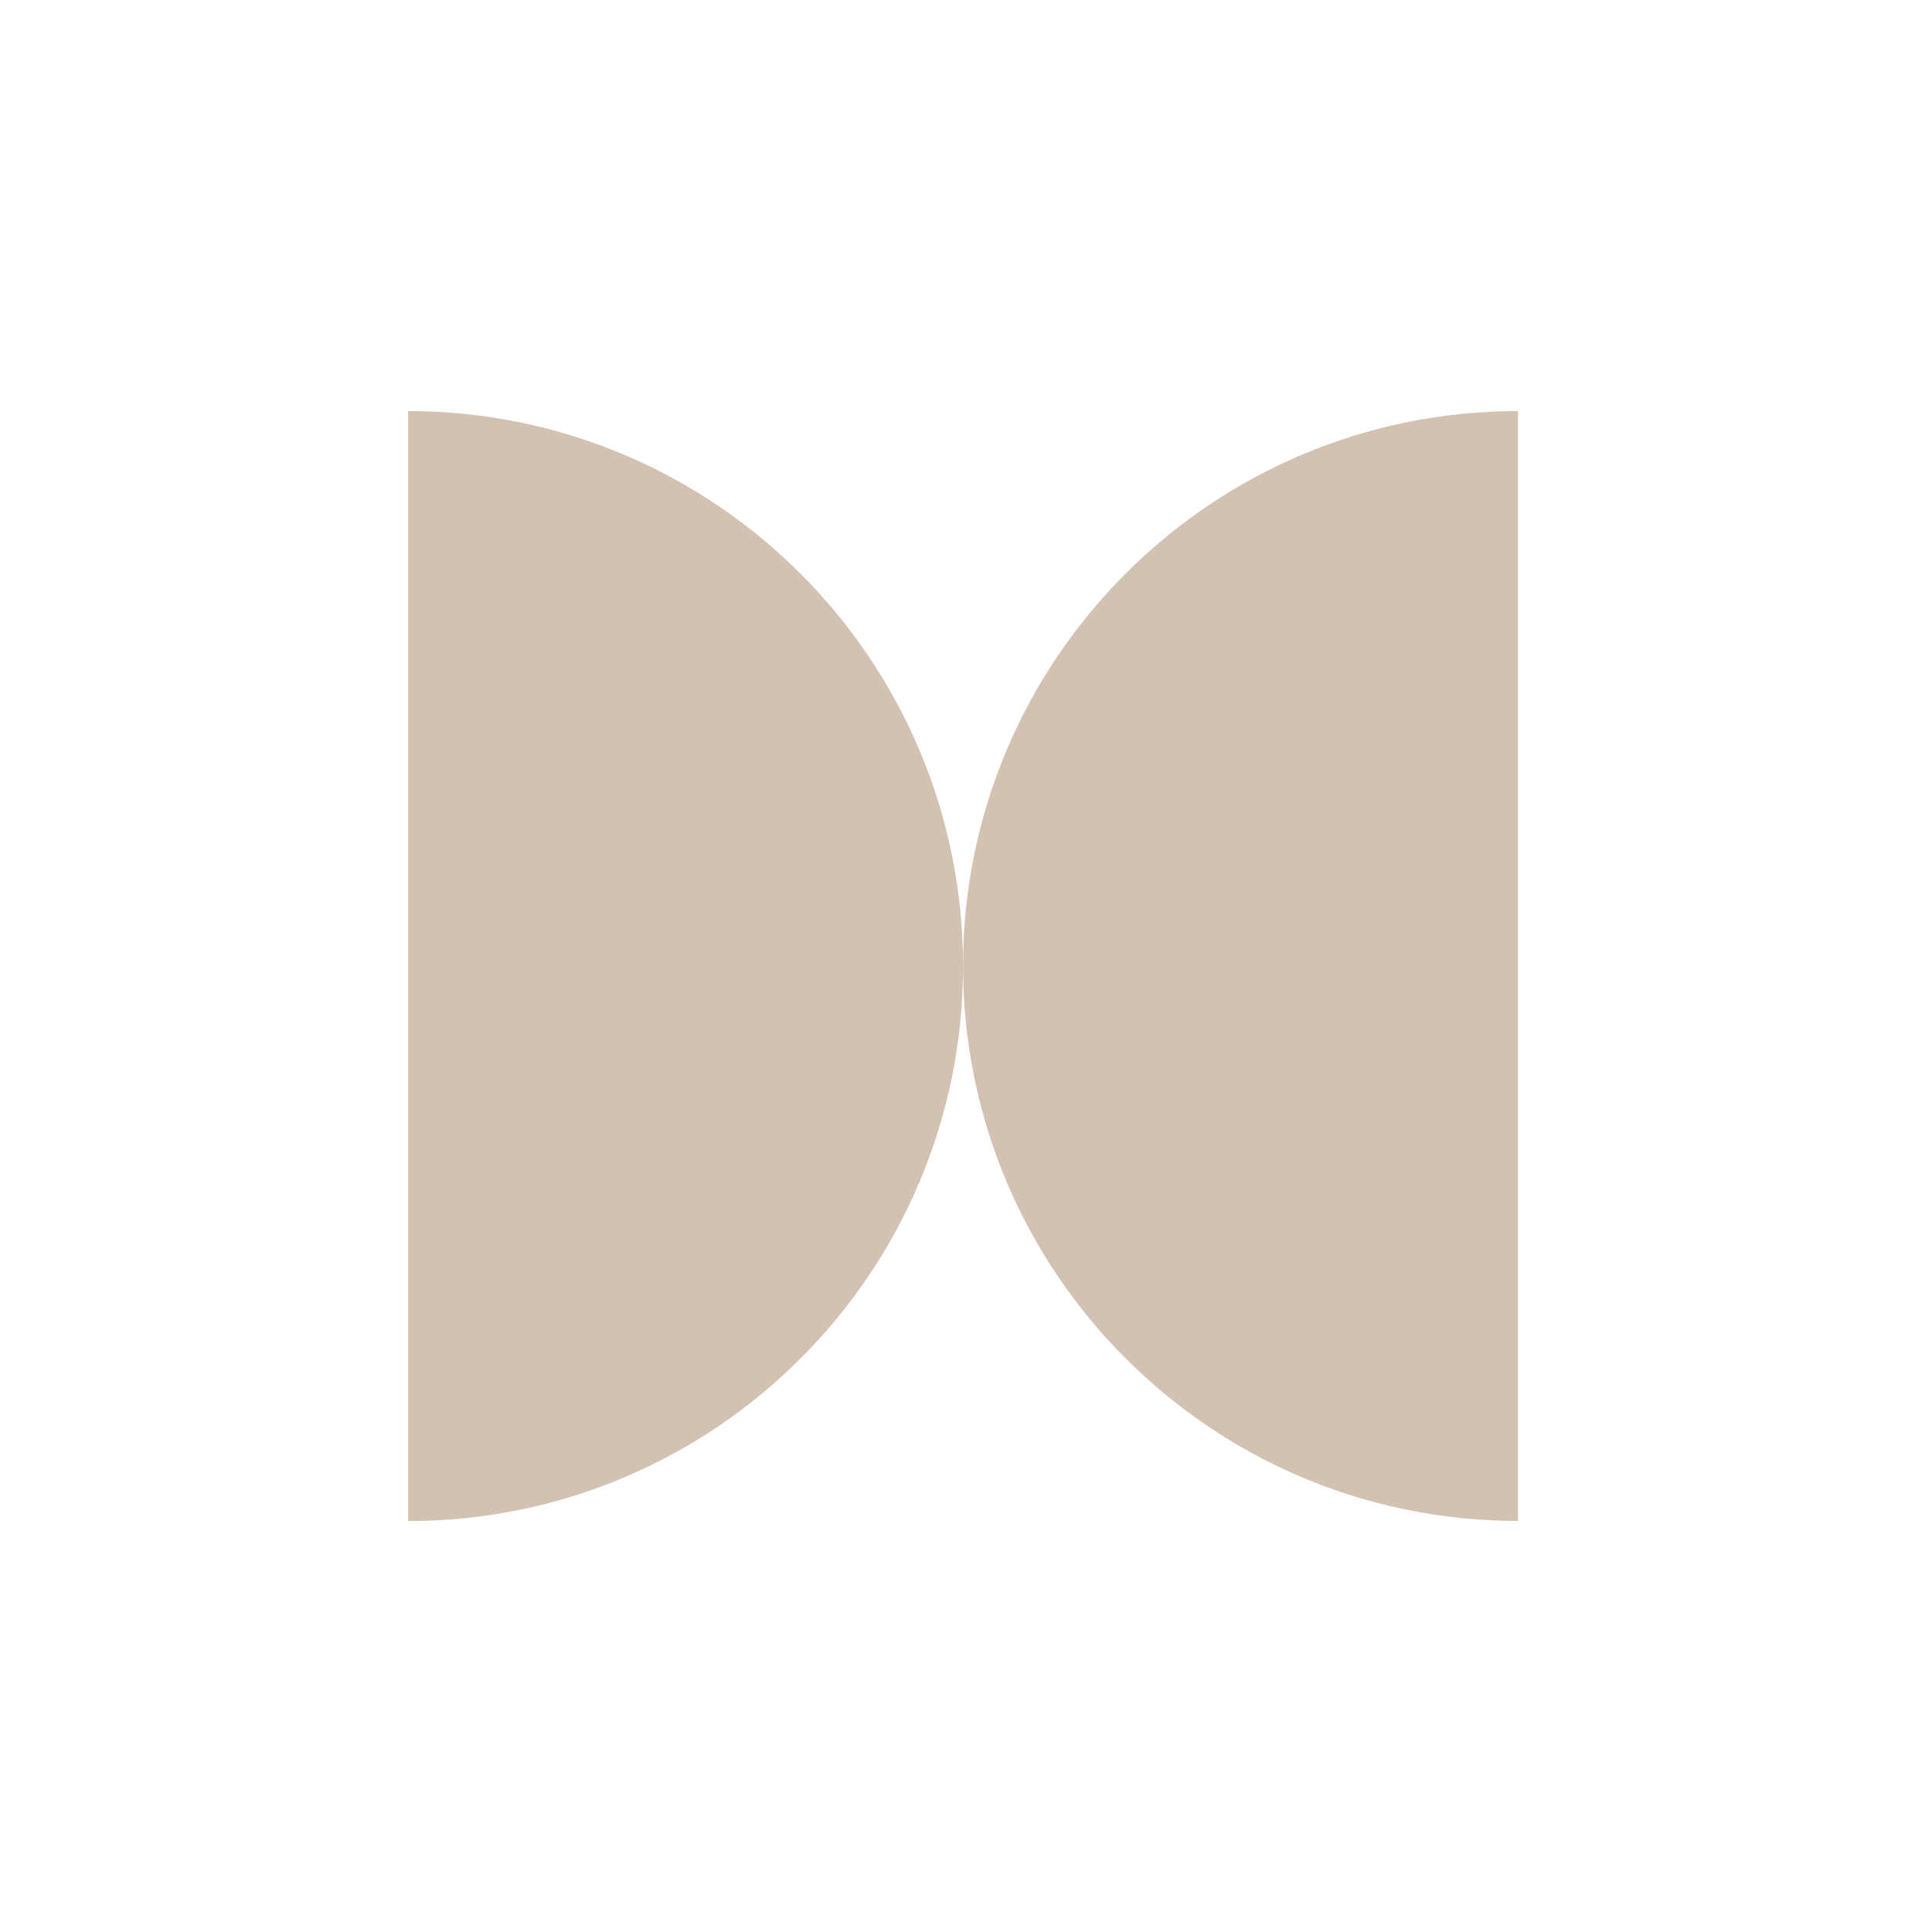
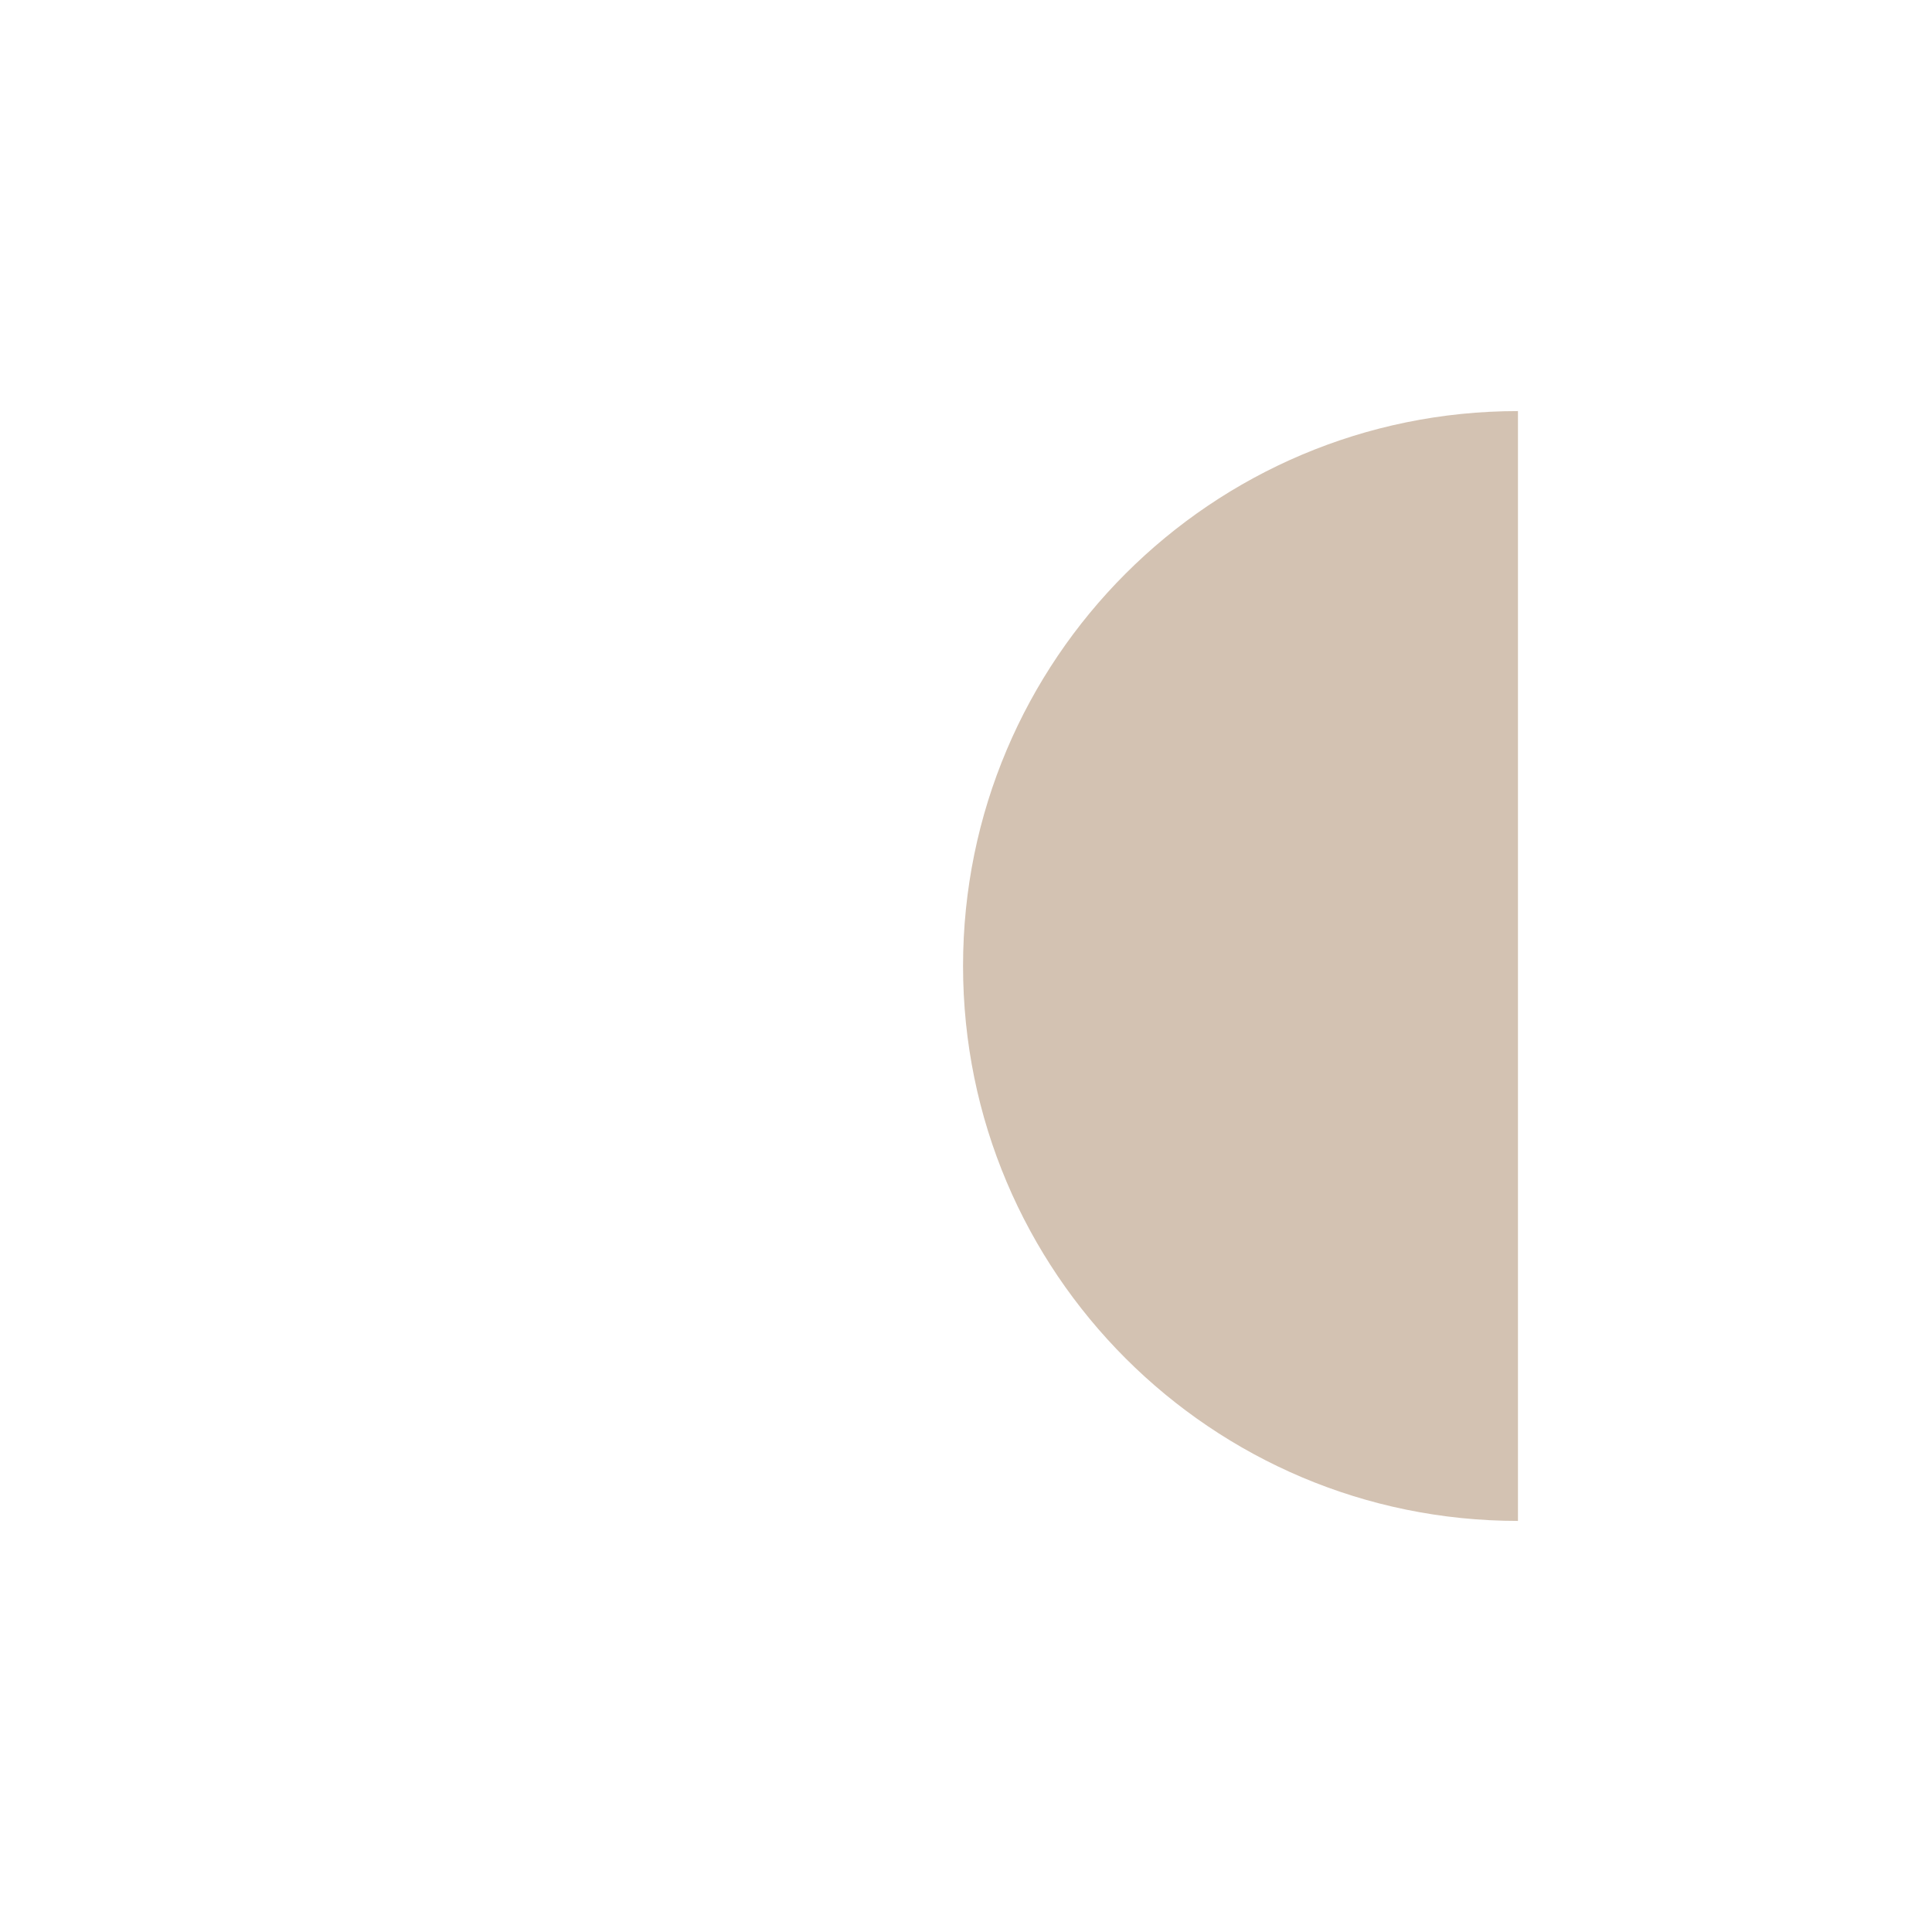
<svg xmlns="http://www.w3.org/2000/svg" version="1.0" id="Layer_1" x="0px" y="0px" viewBox="0 0 144 144" style="enable-background:new 0 0 144 144;" xml:space="preserve">
  <style type="text/css">
	.st0{fill:#D3C2B2;}
	.st1{fill:#6A6875;}
	.st2{fill:none;stroke:#FFFFFF;stroke-width:3;stroke-miterlimit:10;}
	.st3{opacity:0.5;fill:#808285;}
	.st4{fill:#F1F2F2;}
	.st5{fill:#D3C2B2;stroke:#D3C2B2;stroke-miterlimit:10;}
	.st6{fill:none;stroke:#D3C2B2;stroke-width:5;stroke-miterlimit:10;}
</style>
-   <path class="st0" d="M30.42,30.64v82.73c22.84,0,41.36-18.52,41.36-41.36S53.26,30.64,30.42,30.64z" />
  <path class="st0" d="M113.14,113.36V30.64C90.3,30.64,71.78,49.16,71.78,72S90.3,113.36,113.14,113.36z" />
</svg>